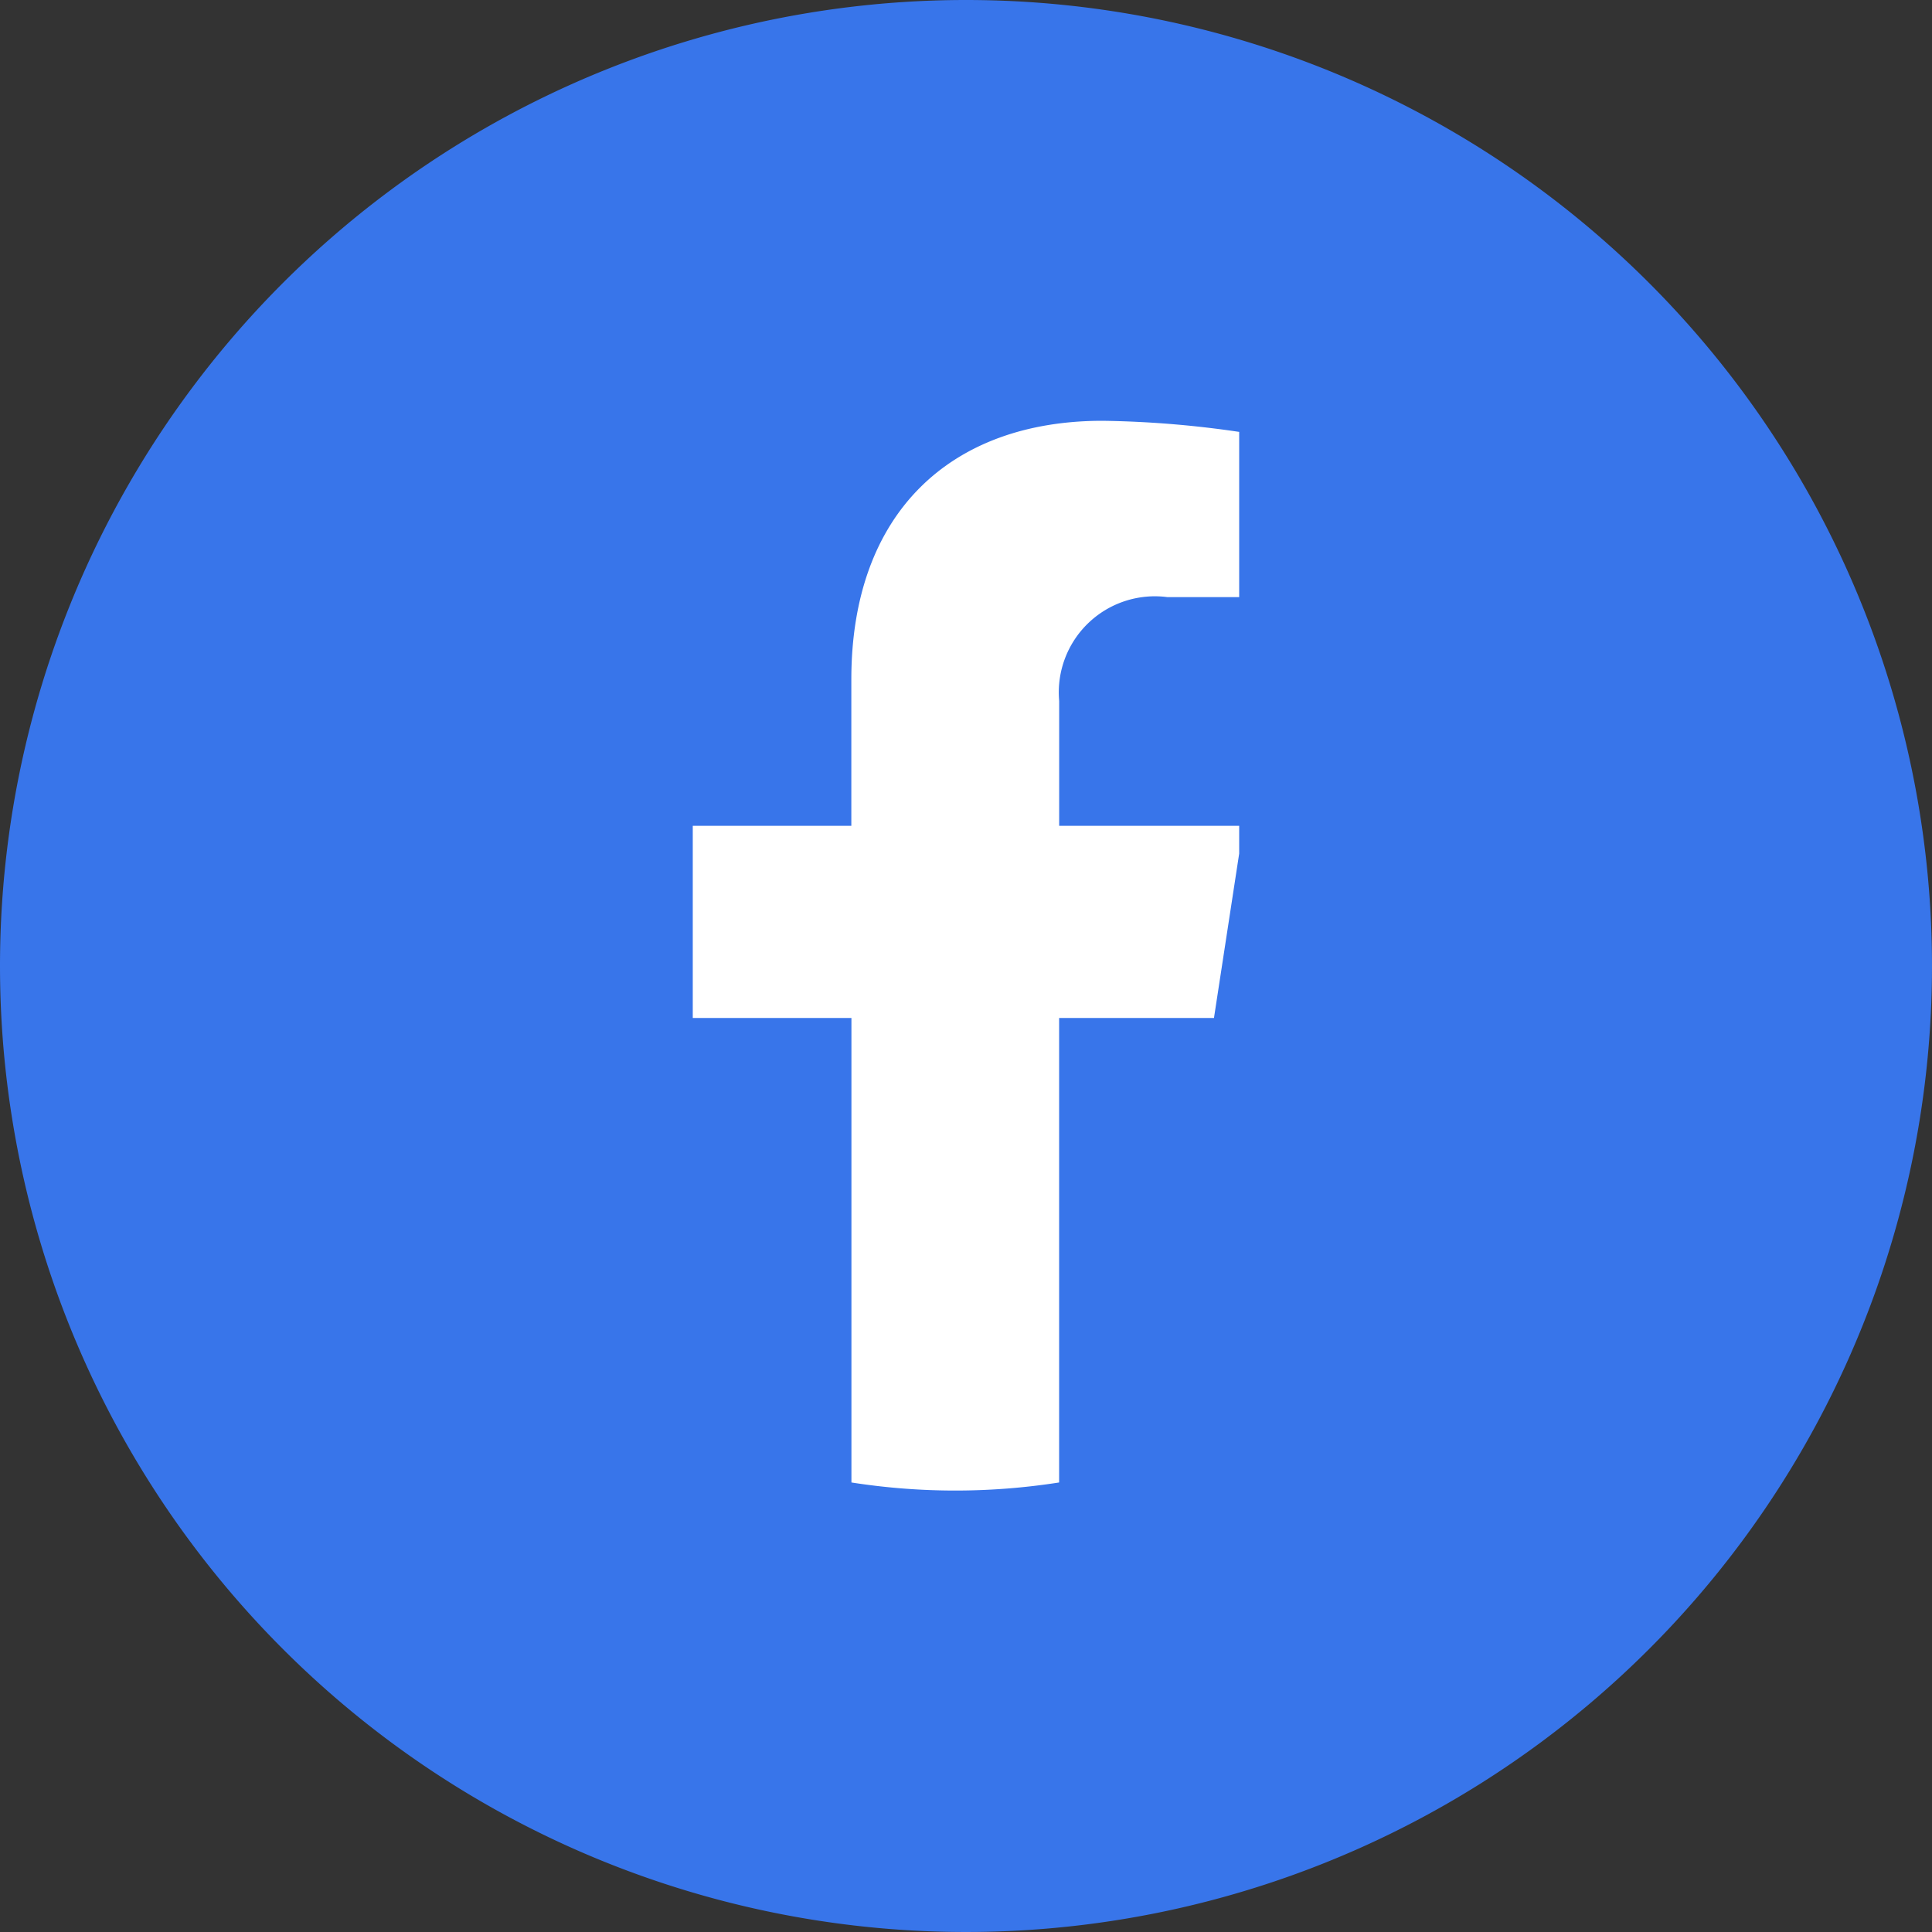
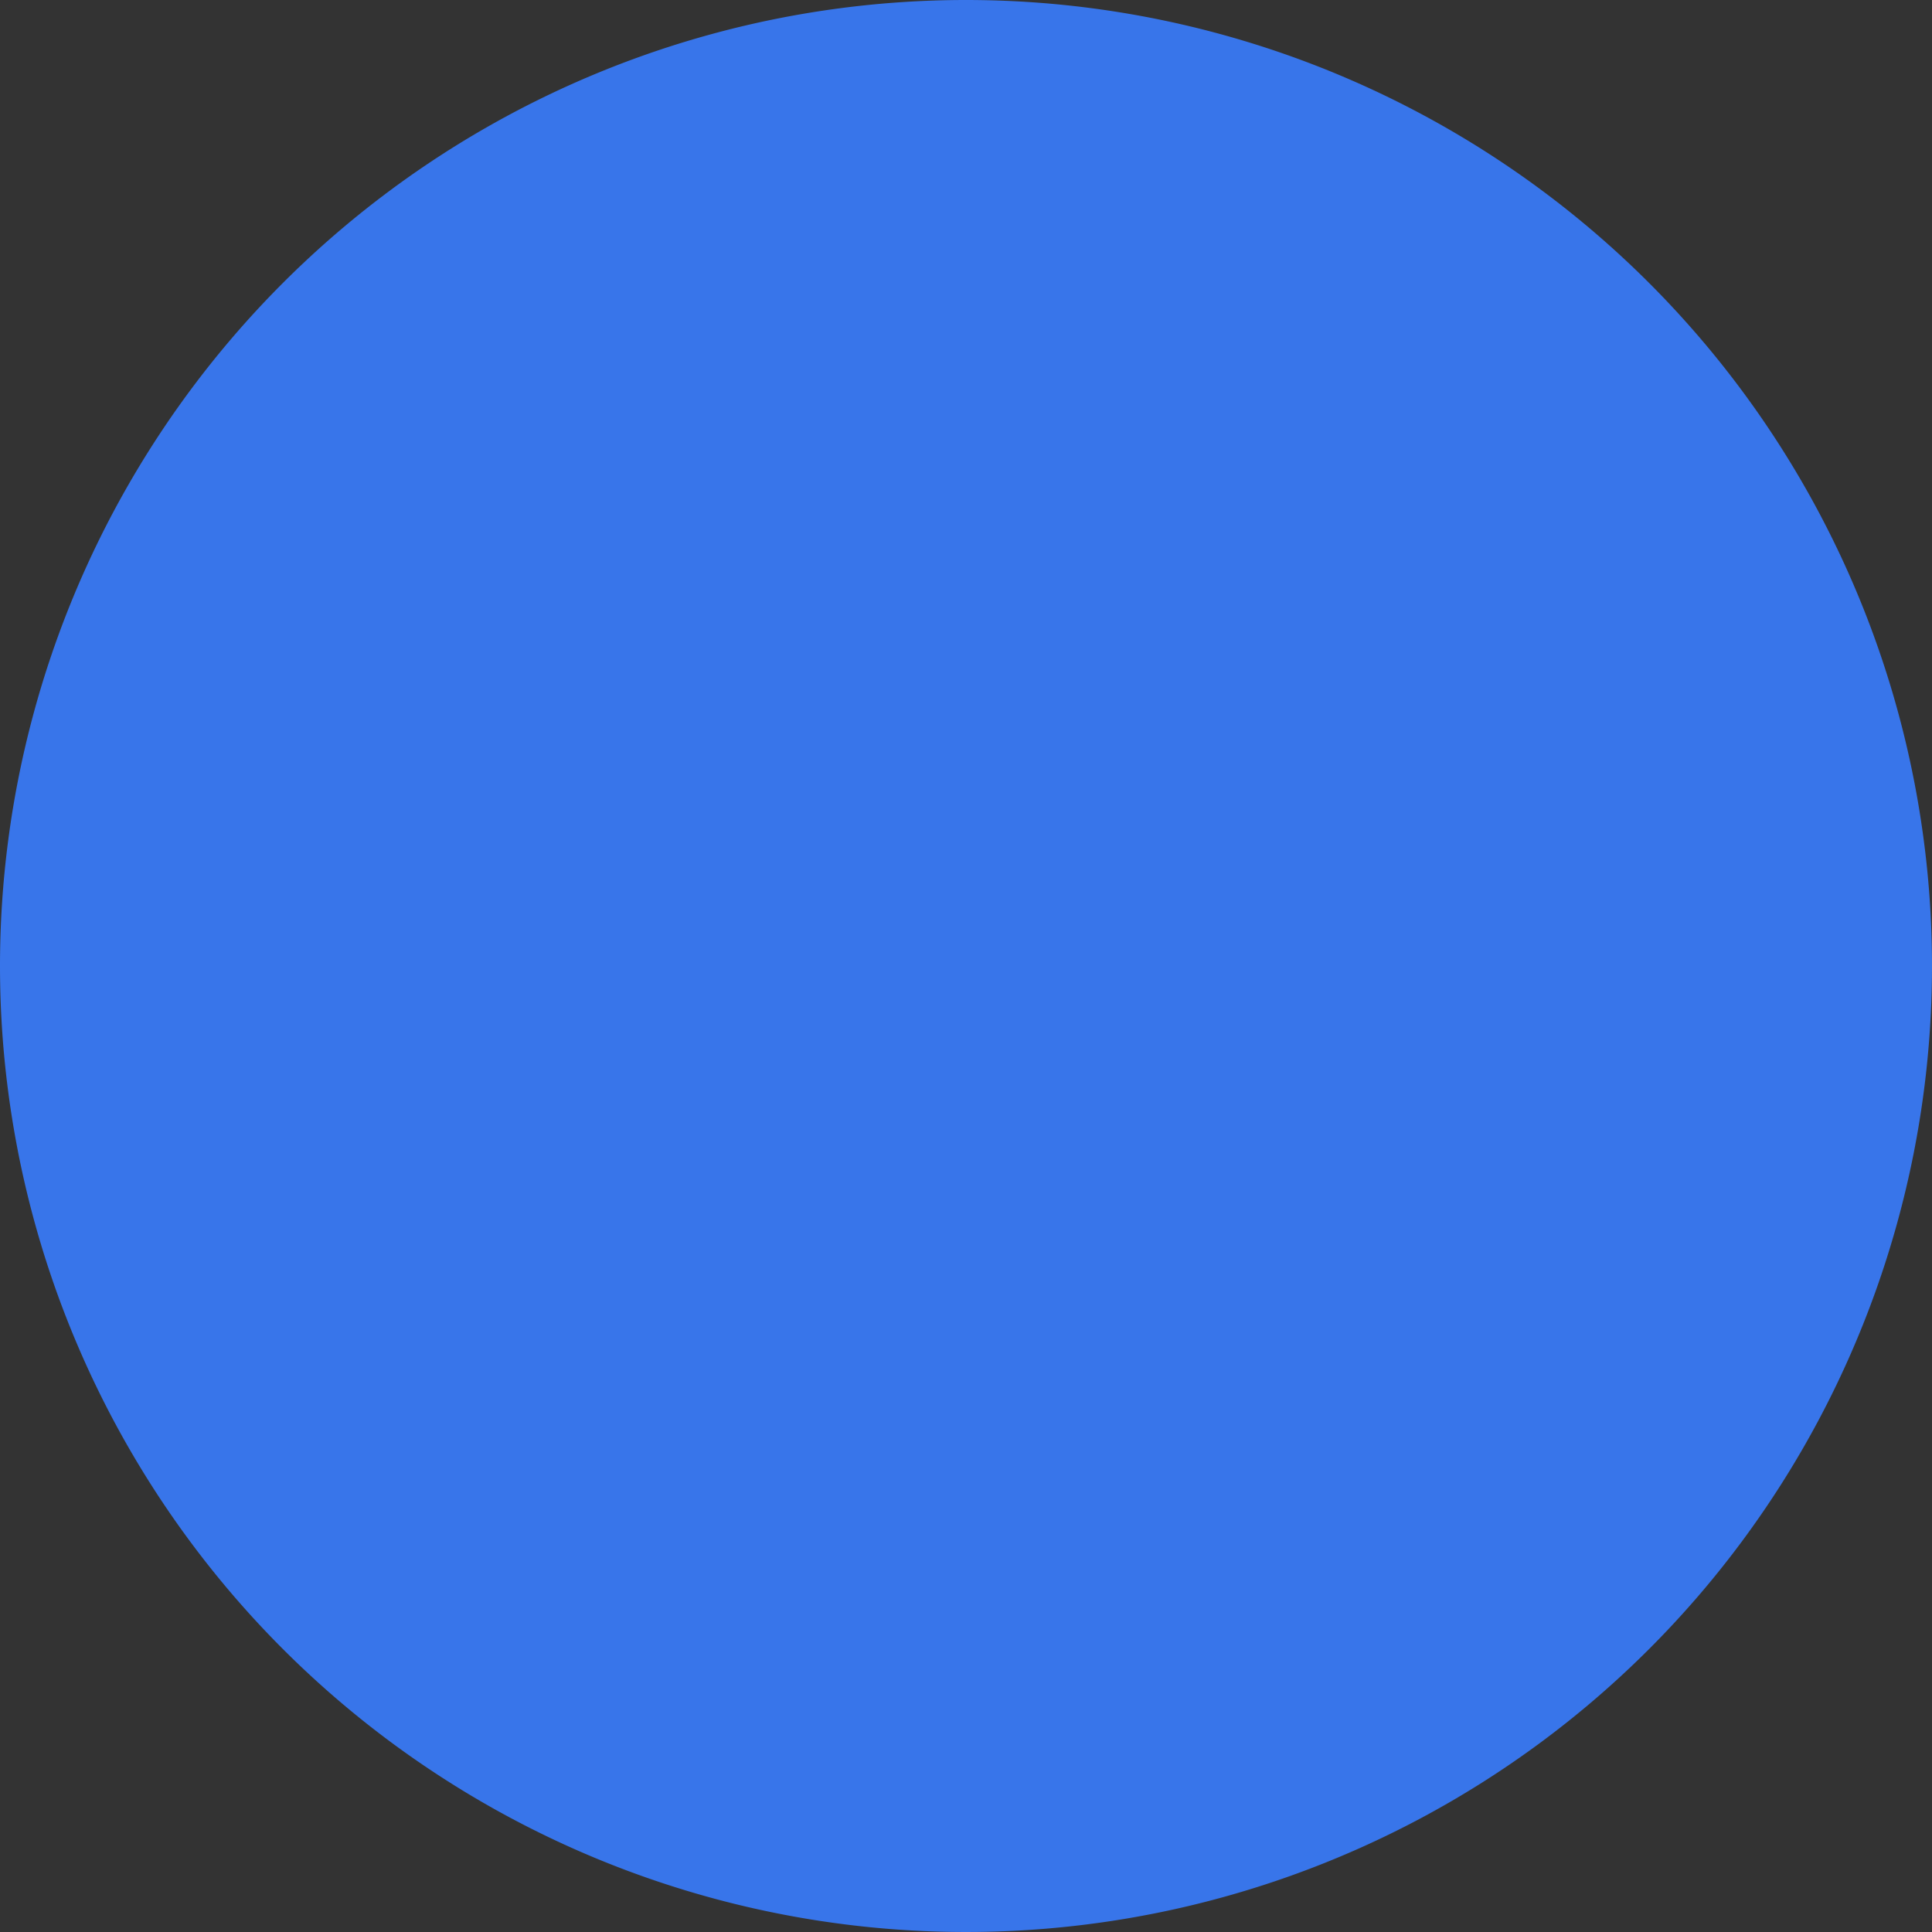
<svg xmlns="http://www.w3.org/2000/svg" width="40" height="40" viewBox="0 0 40 40">
  <rect x="0" y="0" width="40" height="40" fill="#333333" stroke="none" />
  <defs>
    <style>.a{fill:#fff;}.b{fill:#3875ea;}.c{clip-path:url(#a);}</style>
    <clipPath id="a">
      <rect class="a" width="11.313" height="22.627" />
    </clipPath>
  </defs>
  <g transform="translate(-1133.002 -1399.752)">
    <path class="b" d="M20,0A20,20,0,1,1,0,20,20,20,0,0,1,20,0Z" transform="translate(1133.002 1399.752)" />
    <g class="c" transform="translate(1147.345 1408.438)">
-       <path class="a" d="M11,12.364l.61-3.978H7.795V5.8a1.989,1.989,0,0,1,2.243-2.149h1.735V.269A21.163,21.163,0,0,0,8.692,0c-3.143,0-5.2,1.905-5.2,5.354V8.386H0v3.978H3.494v9.617a13.907,13.907,0,0,0,4.3,0V12.364Z" transform="translate(-0.209 0.026)" />
-     </g>
+       </g>
  </g>
</svg>